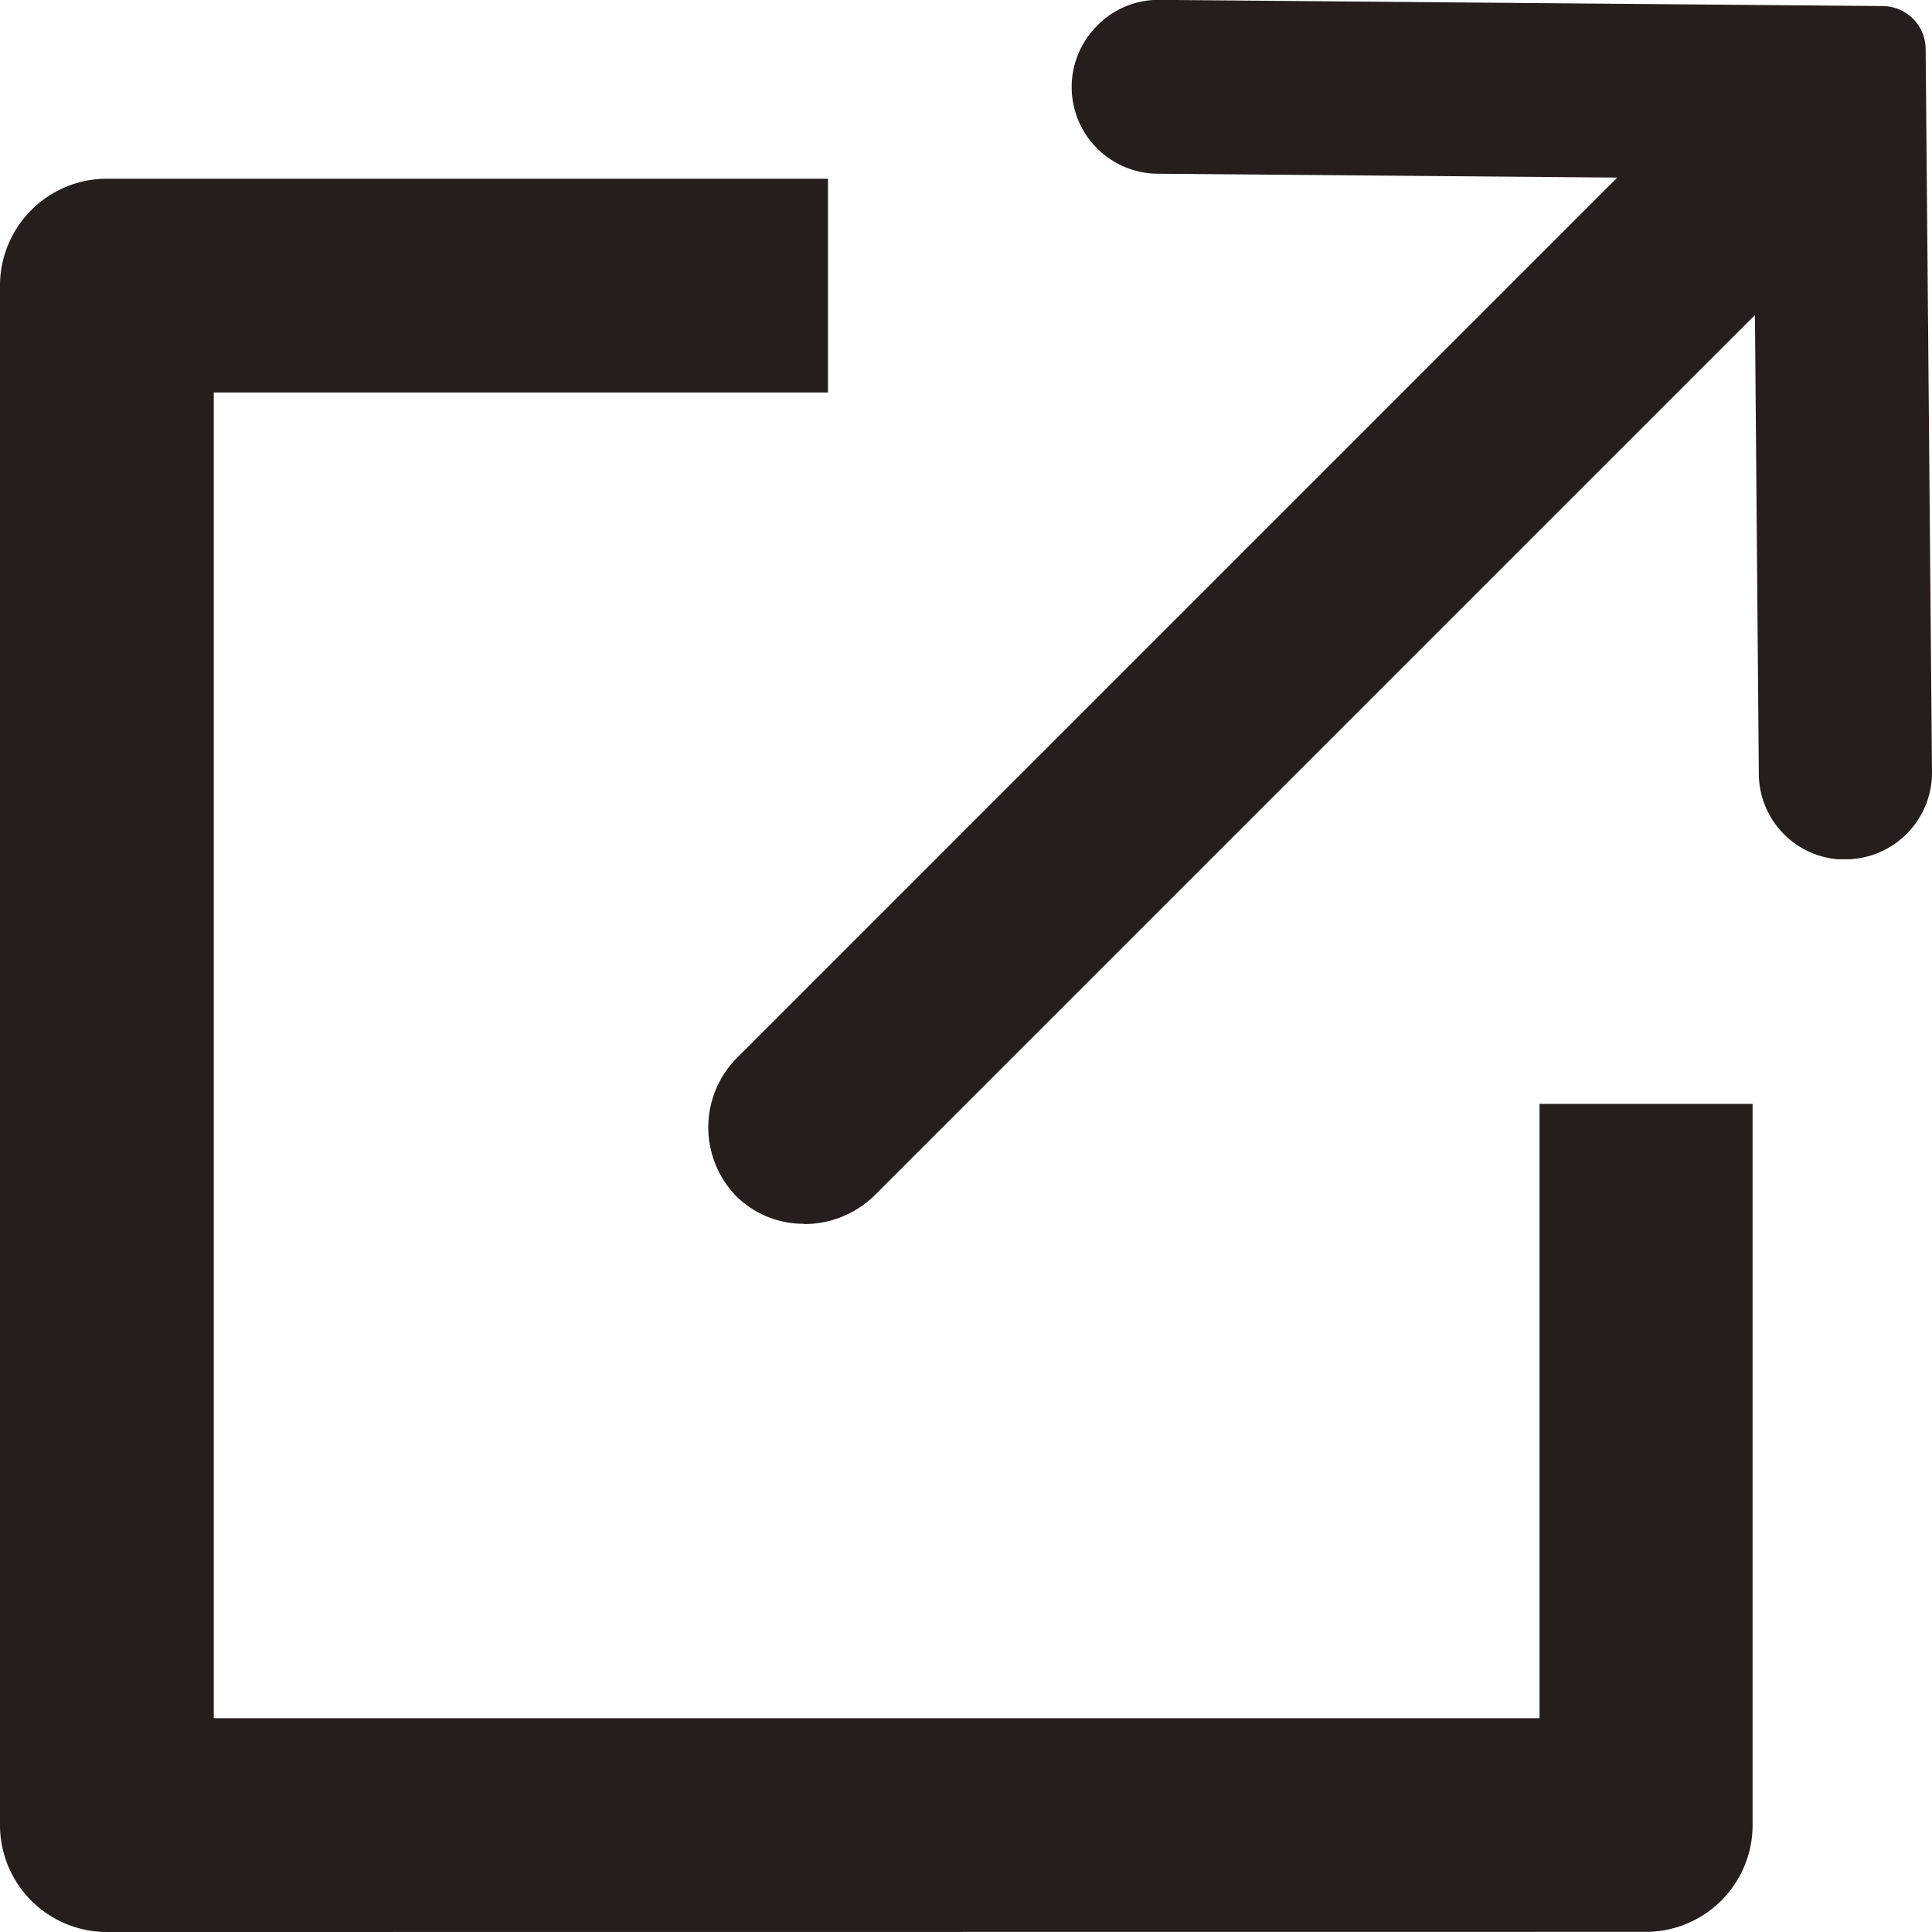
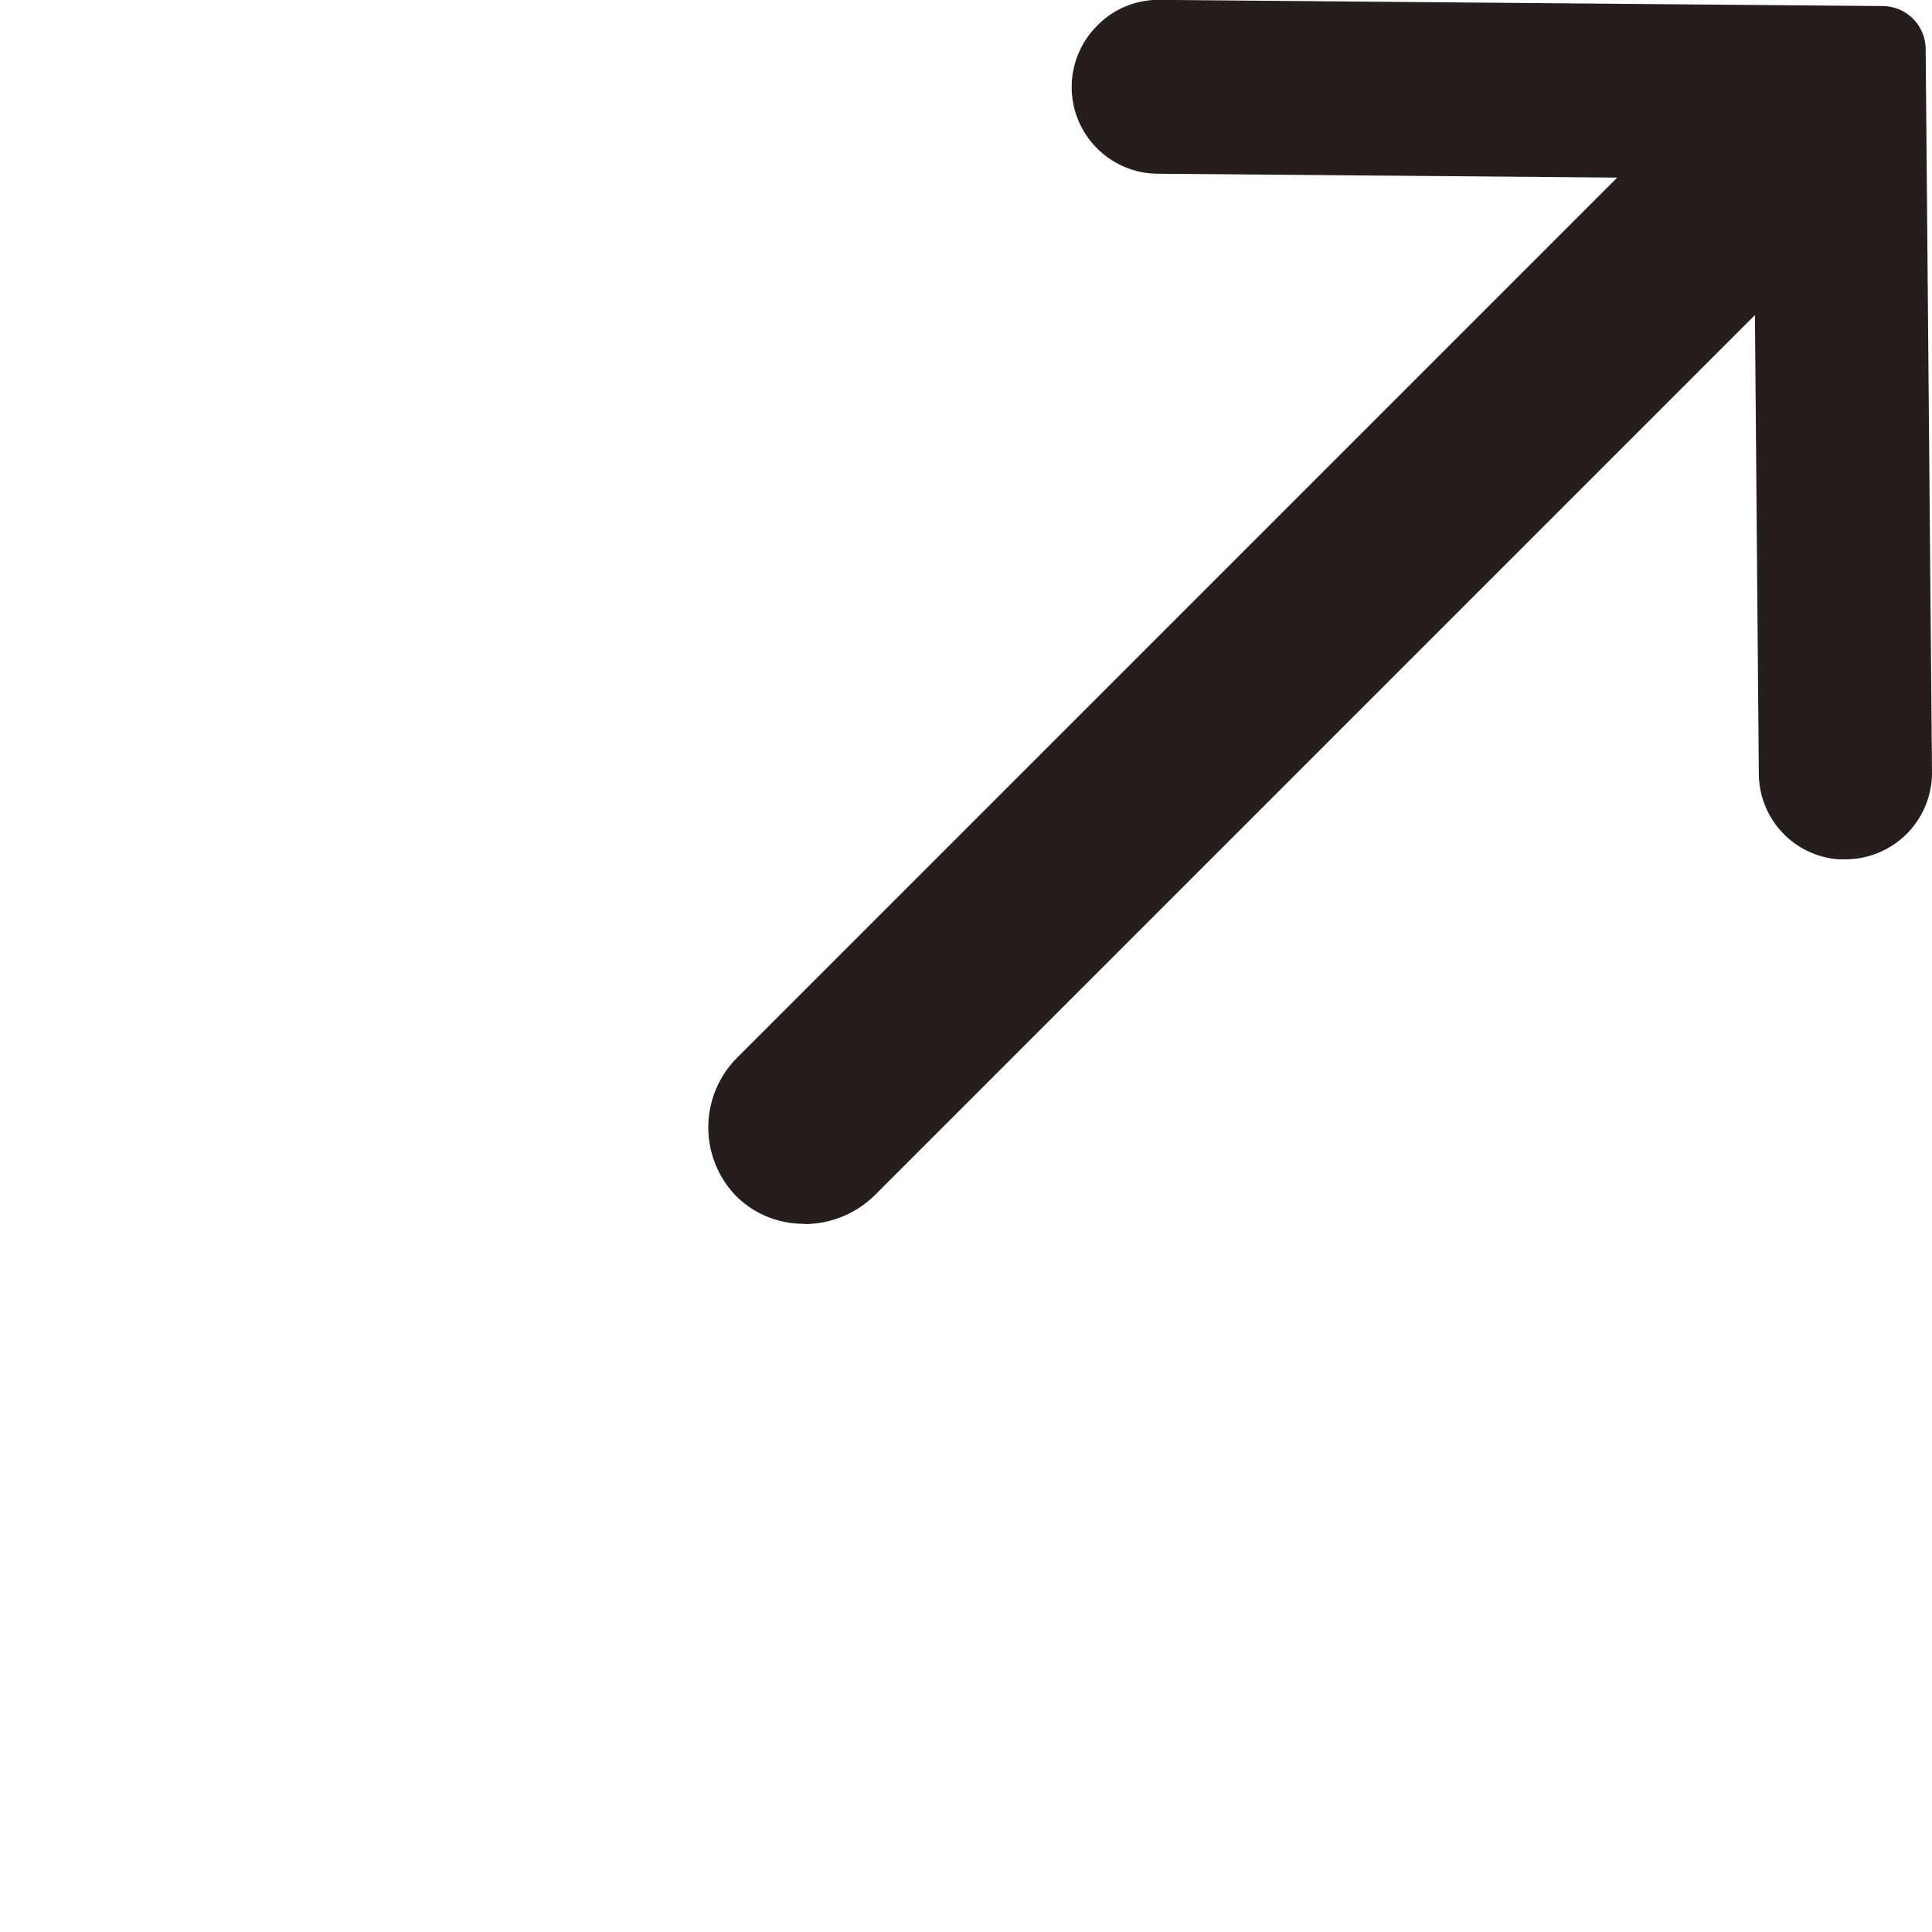
<svg xmlns="http://www.w3.org/2000/svg" id="グループ_6955" data-name="グループ 6955" width="14" height="14" viewBox="0 0 14 14">
  <defs>
    <clipPath id="clip-path">
      <rect id="長方形_14548" data-name="長方形 14548" width="14" height="14" fill="#251e1c" />
    </clipPath>
  </defs>
  <g id="グループ_6954" data-name="グループ 6954" clip-path="url(#clip-path)">
-     <path id="パス_43788" data-name="パス 43788" d="M.774,44.111A.775.775,0,0,1,0,43.336V32.18a.775.775,0,0,1,.774-.774H6v1.549H1.549v9.607h9.607V38.11H12.7v5.226a.774.774,0,0,1-.774.774Z" transform="translate(0 -30.111)" fill="#251e1c" />
    <path id="パス_43789" data-name="パス 43789" d="M125.175,8.869a.692.692,0,0,1-.493-.2.715.715,0,0,1,.013-1.01l6.371-6.371-3.325-.028A.628.628,0,0,1,127.285.2a.621.621,0,0,1,.461-.2l5.246.045a.313.313,0,0,1,.309.309l.046,5.241a.628.628,0,0,1-.626.633l-.052,0a.625.625,0,0,1-.577-.62l-.028-3.324-6.371,6.371a.727.727,0,0,1-.517.216" transform="translate(-119.347 -0.001)" fill="#251e1c" />
  </g>
</svg>